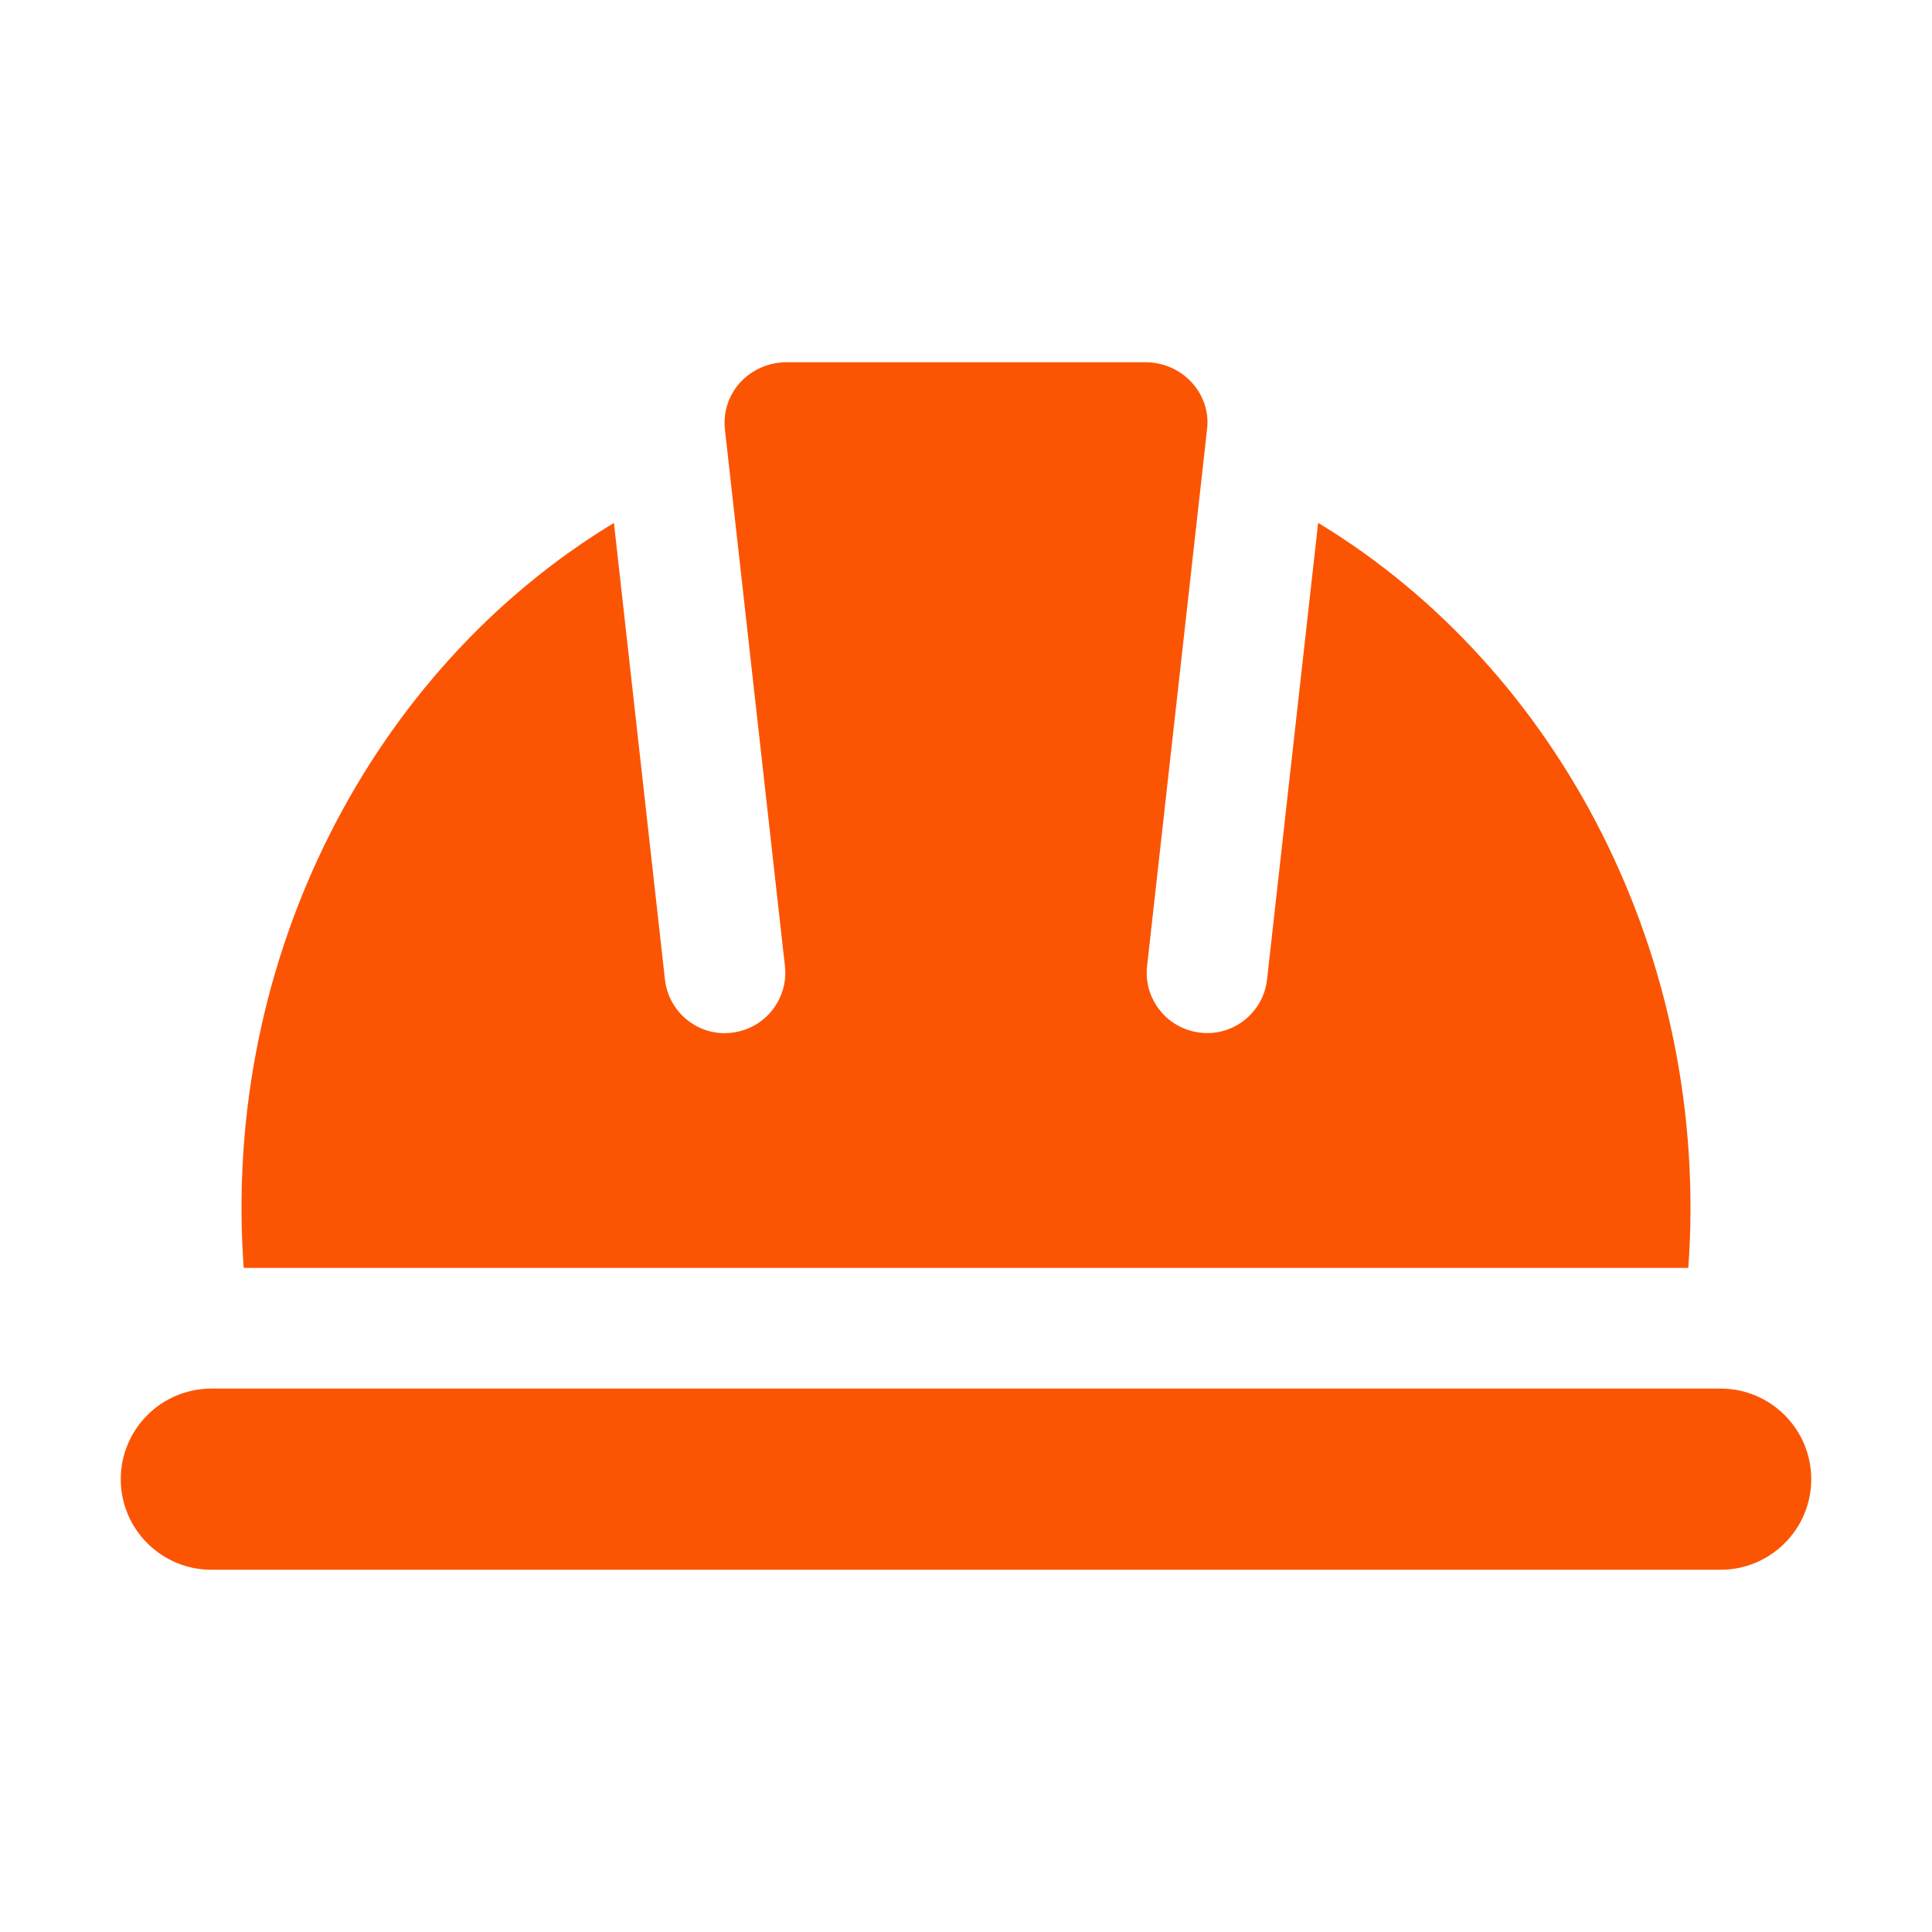
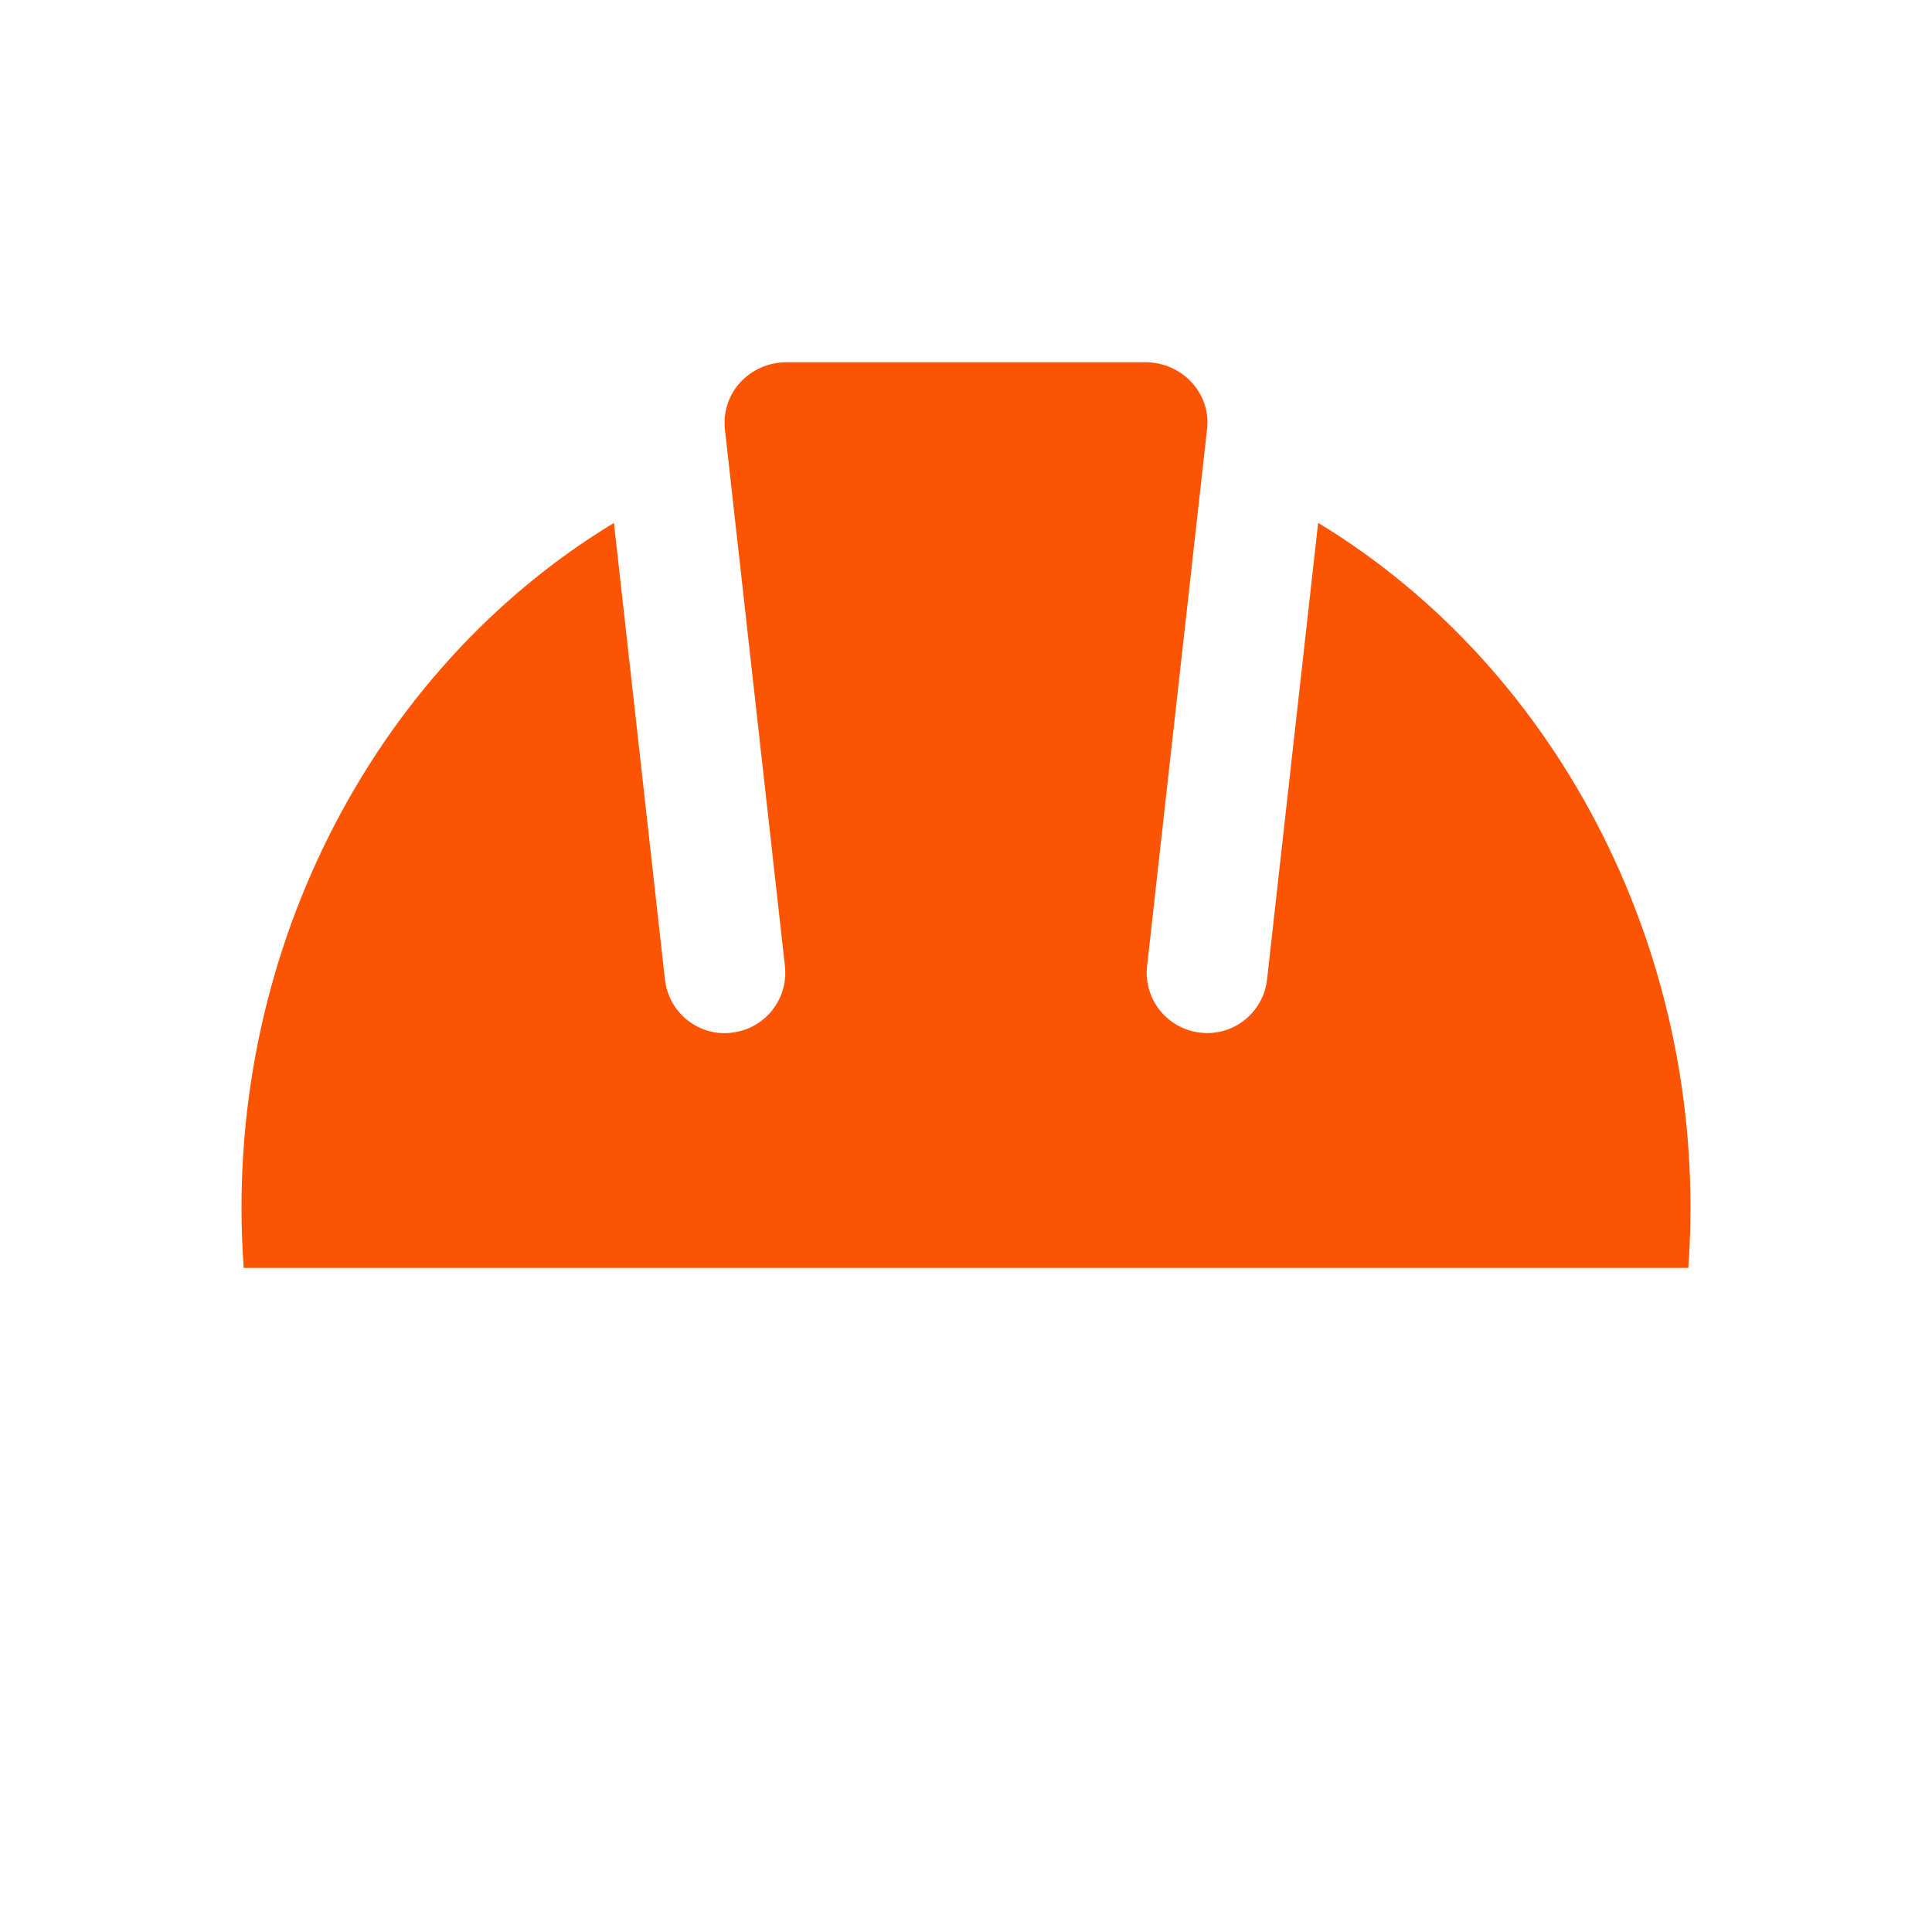
<svg xmlns="http://www.w3.org/2000/svg" width="30" height="30" viewBox="0 0 30 30" fill="none">
  <path d="M26.216 19.688H3.784C3.438 14.89 5.773 10.395 9.533 8.12L10.325 15.208C10.382 15.723 10.846 16.098 11.36 16.036C11.875 15.978 12.246 15.515 12.188 15L11.256 6.664C11.228 6.401 11.314 6.138 11.489 5.944C11.673 5.741 11.935 5.625 12.213 5.625H17.787C18.064 5.625 18.327 5.741 18.51 5.944C18.686 6.139 18.772 6.397 18.745 6.648L17.812 15C17.754 15.515 18.125 15.978 18.64 16.035C19.15 16.095 19.618 15.725 19.675 15.207L20.468 8.119C24.227 10.395 26.562 14.89 26.216 19.688Z" fill="#FB5503" />
-   <path d="M28.125 22.969C28.125 23.744 27.494 24.375 26.719 24.375H3.281C2.506 24.375 1.875 23.744 1.875 22.969C1.875 22.193 2.506 21.562 3.281 21.562H26.719C27.494 21.562 28.125 22.193 28.125 22.969Z" fill="#FB5503" />
</svg>